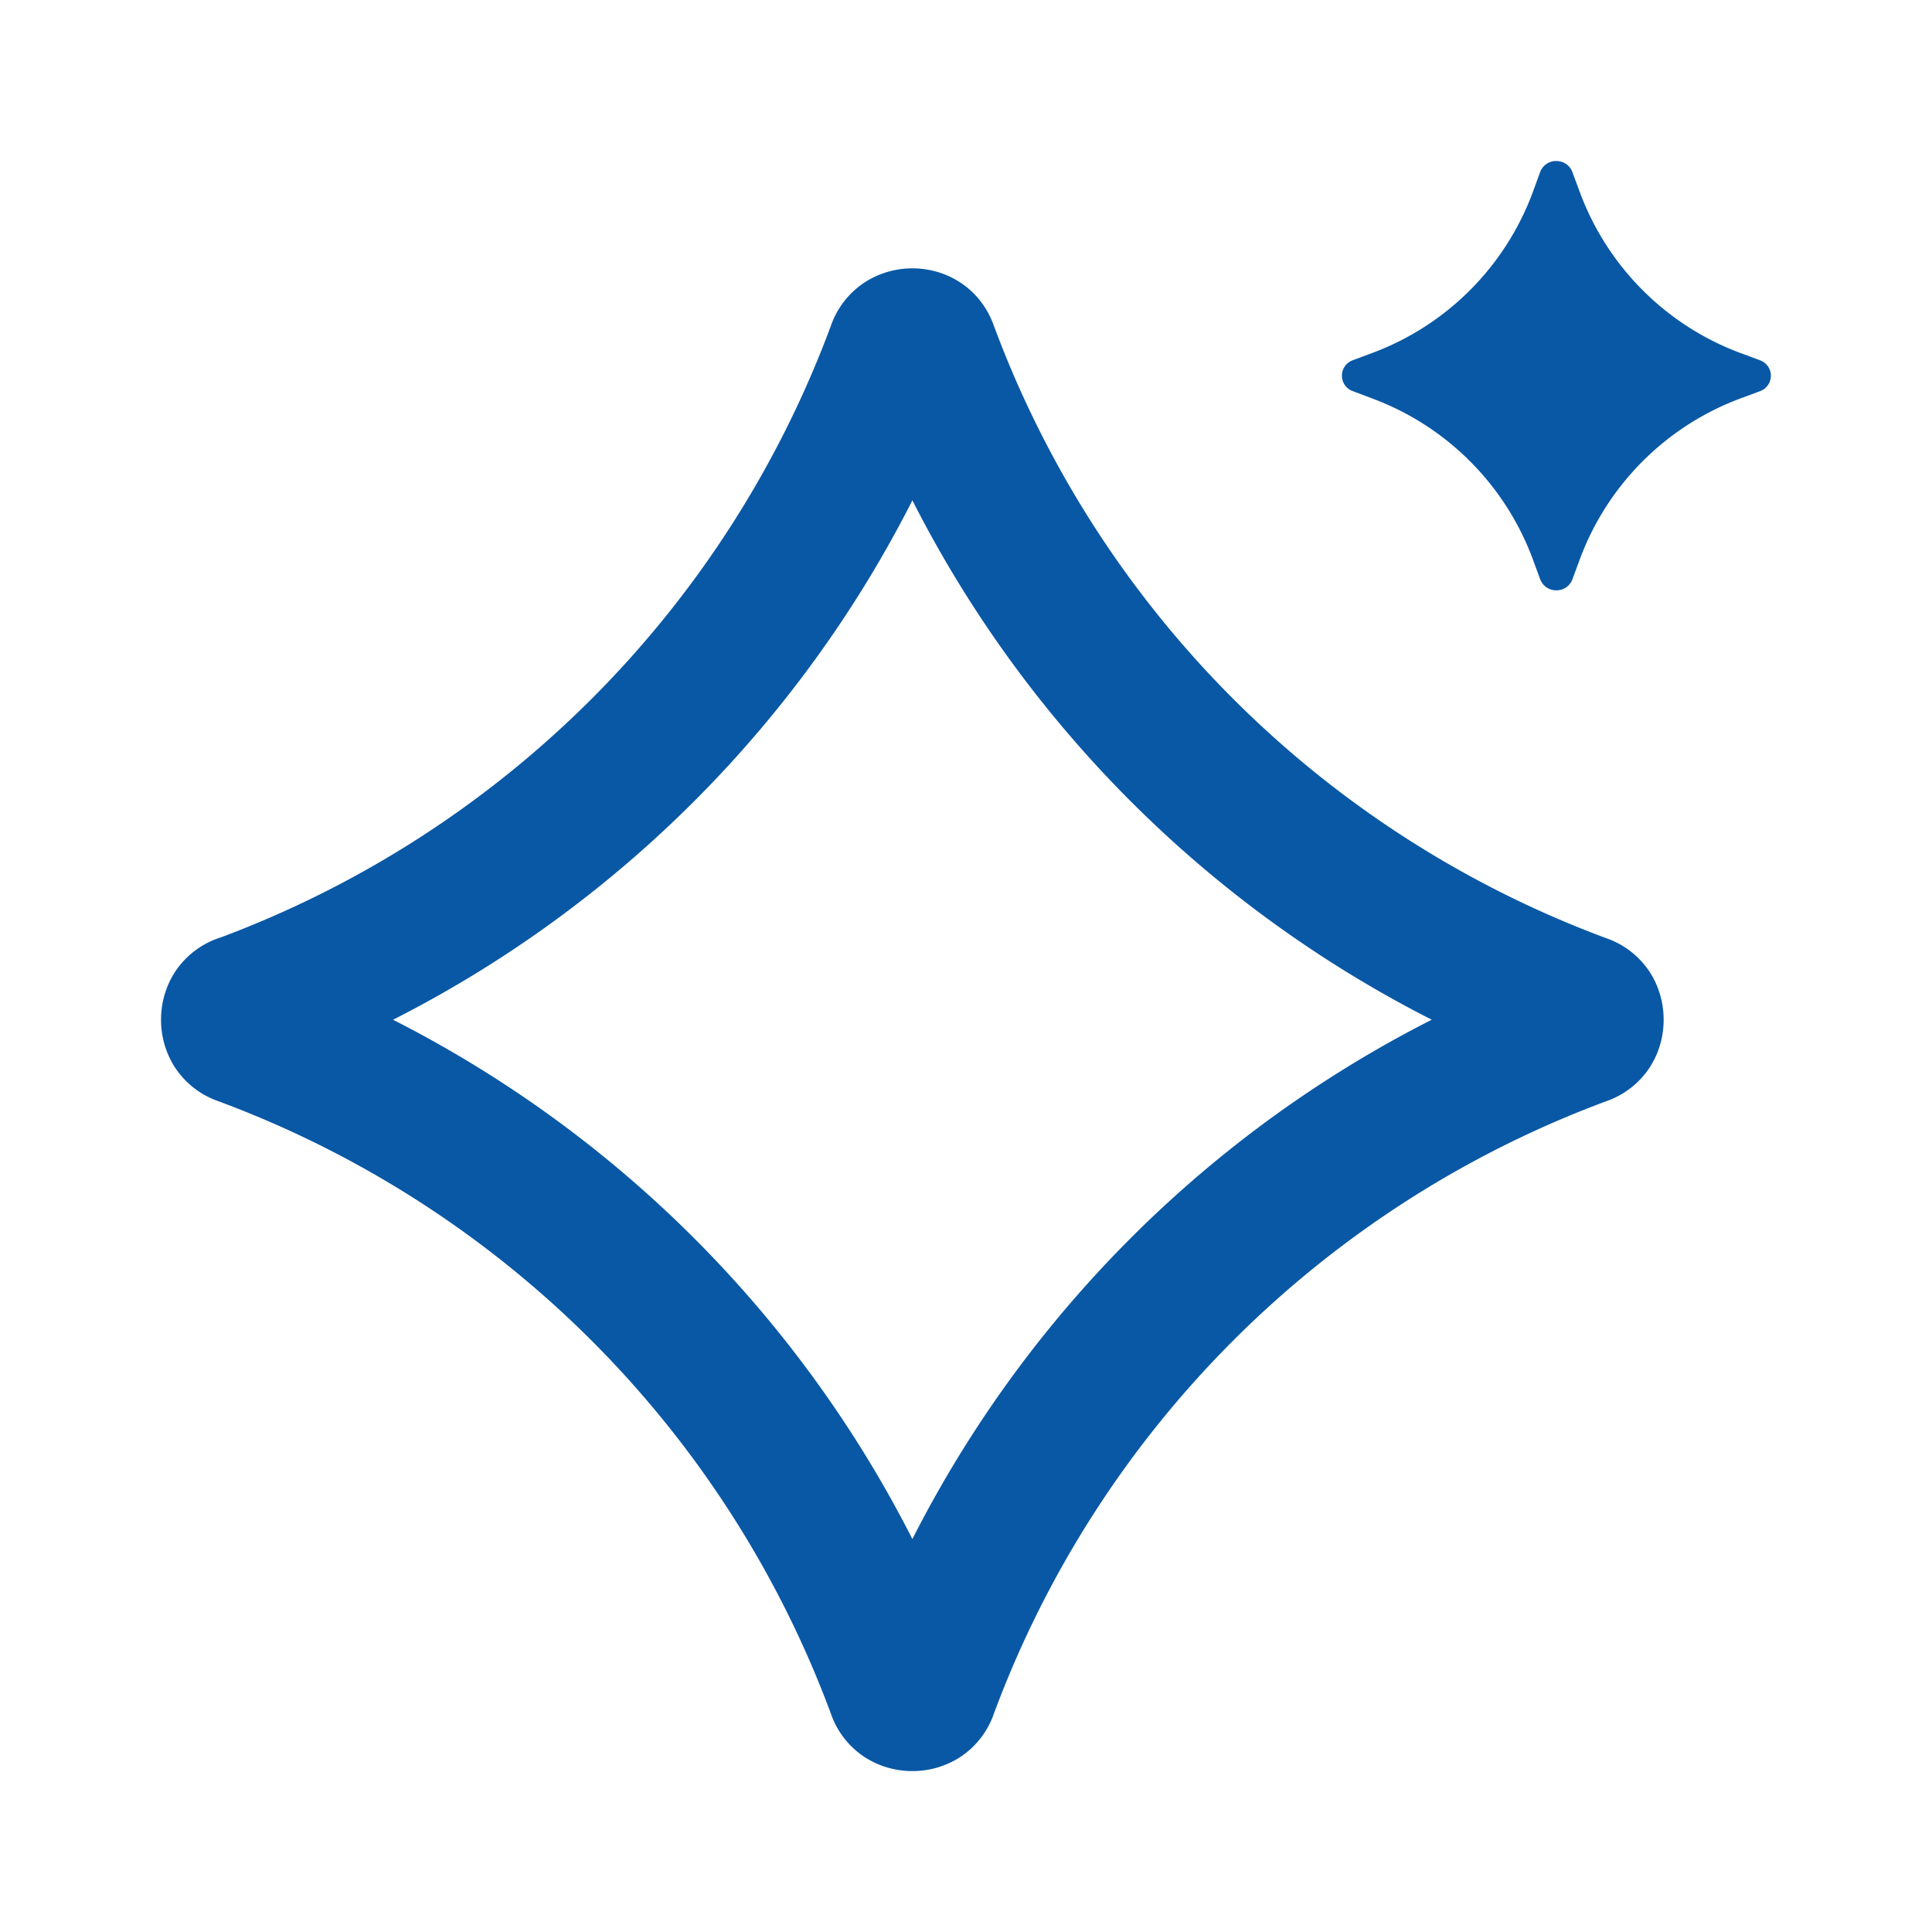
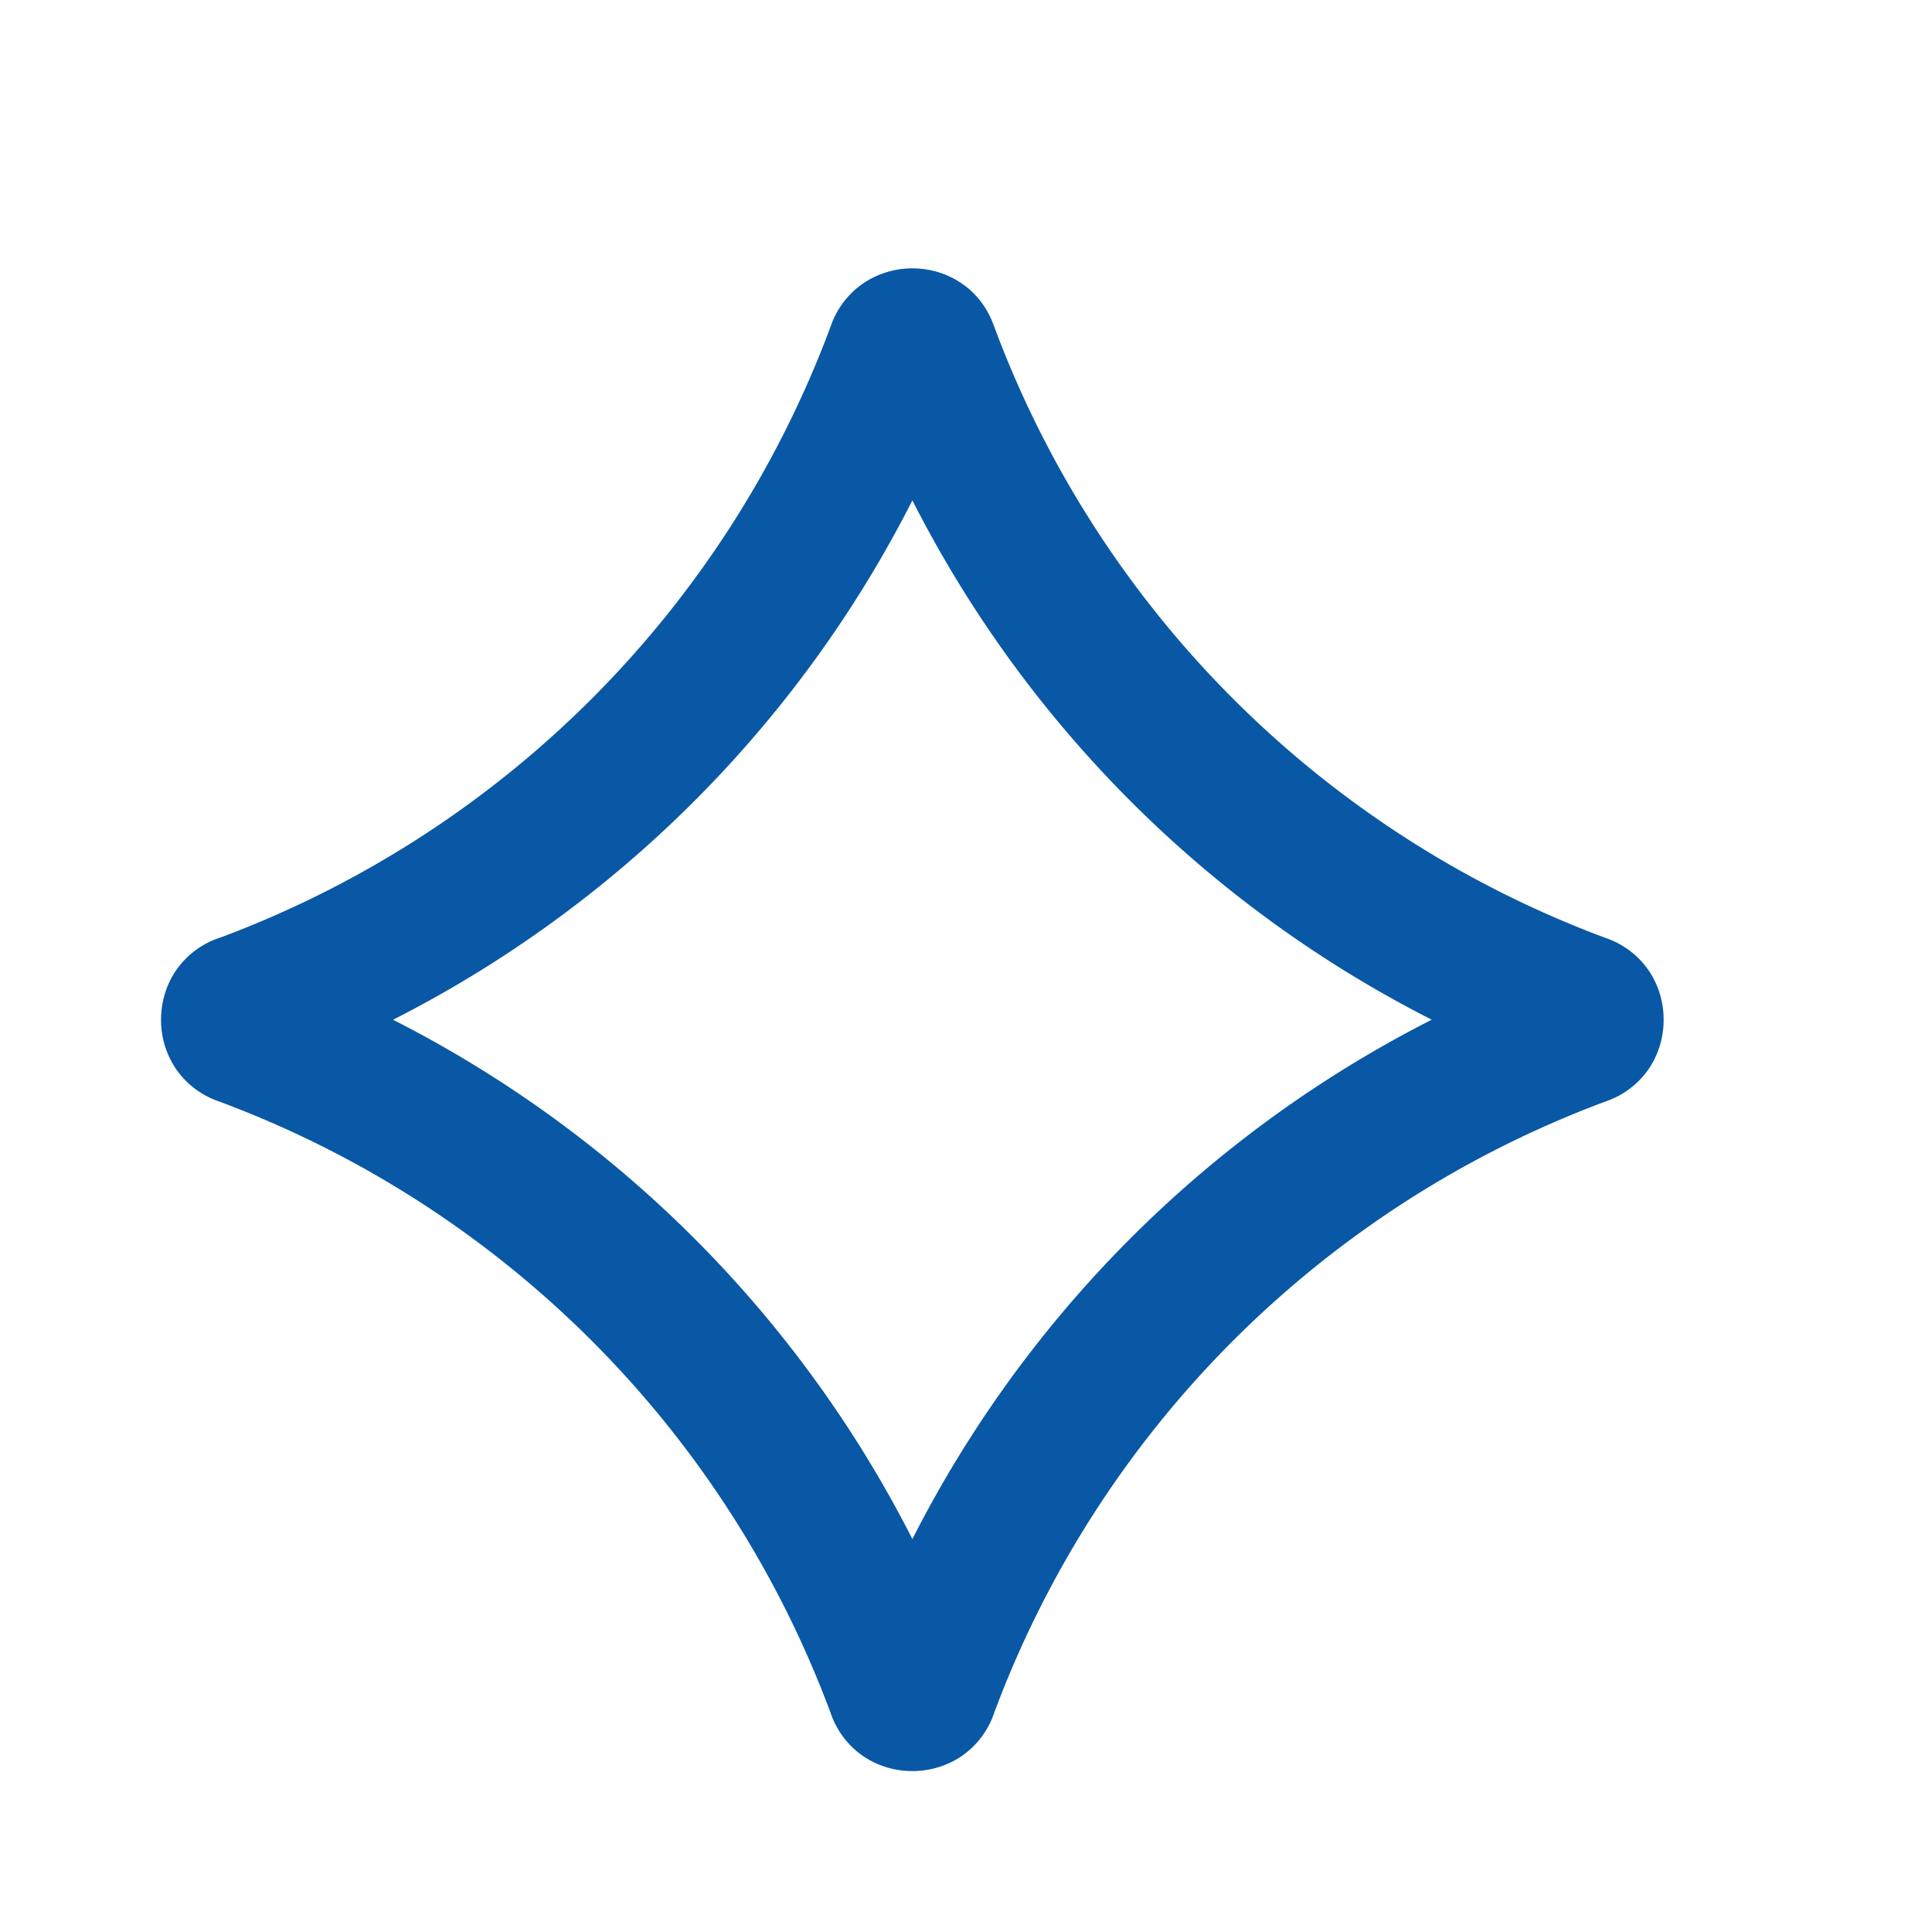
<svg xmlns="http://www.w3.org/2000/svg" width="20" height="20" viewBox="0 0 20 20" fill="none">
  <path d="M2.512 10.42a11.502 11.502 0 0 0 6.796-6.796.135.135 0 0 1 .052-.072.156.156 0 0 1 .085-.024c.035 0 .065.01.085.024.016.01.036.028.052.072a11.502 11.502 0 0 0 6.795 6.795.135.135 0 0 1 .072.052c.013.02.023.05.023.085 0 .036-.01.065-.023.085a.135.135 0 0 1-.072.052 11.502 11.502 0 0 0-6.795 6.795.134.134 0 0 1-.052.073.156.156 0 0 1-.085.023.156.156 0 0 1-.085-.023.134.134 0 0 1-.052-.073 11.502 11.502 0 0 0-6.796-6.795.134.134 0 0 1-.072-.052.156.156 0 0 1-.023-.085c0-.035.01-.065.023-.085a.134.134 0 0 1 .072-.052z" stroke="#0958A5" stroke-width="1.5" stroke-linejoin="round" />
-   <path d="M16.11 1.667a.175.175 0 0 0-.165.11l-.077.211a2.824 2.824 0 0 1-1.654 1.663l-.21.078a.17.17 0 0 0 0 .32l.21.079a2.823 2.823 0 0 1 1.654 1.662l.077.21c.034.078.1.111.166.111a.175.175 0 0 0 .165-.11l.078-.211a2.824 2.824 0 0 1 1.654-1.662l.21-.078a.17.17 0 0 0 0-.321l-.21-.078a2.823 2.823 0 0 1-1.654-1.663l-.078-.21a.175.175 0 0 0-.165-.111z" fill="#0958A5" />
</svg>